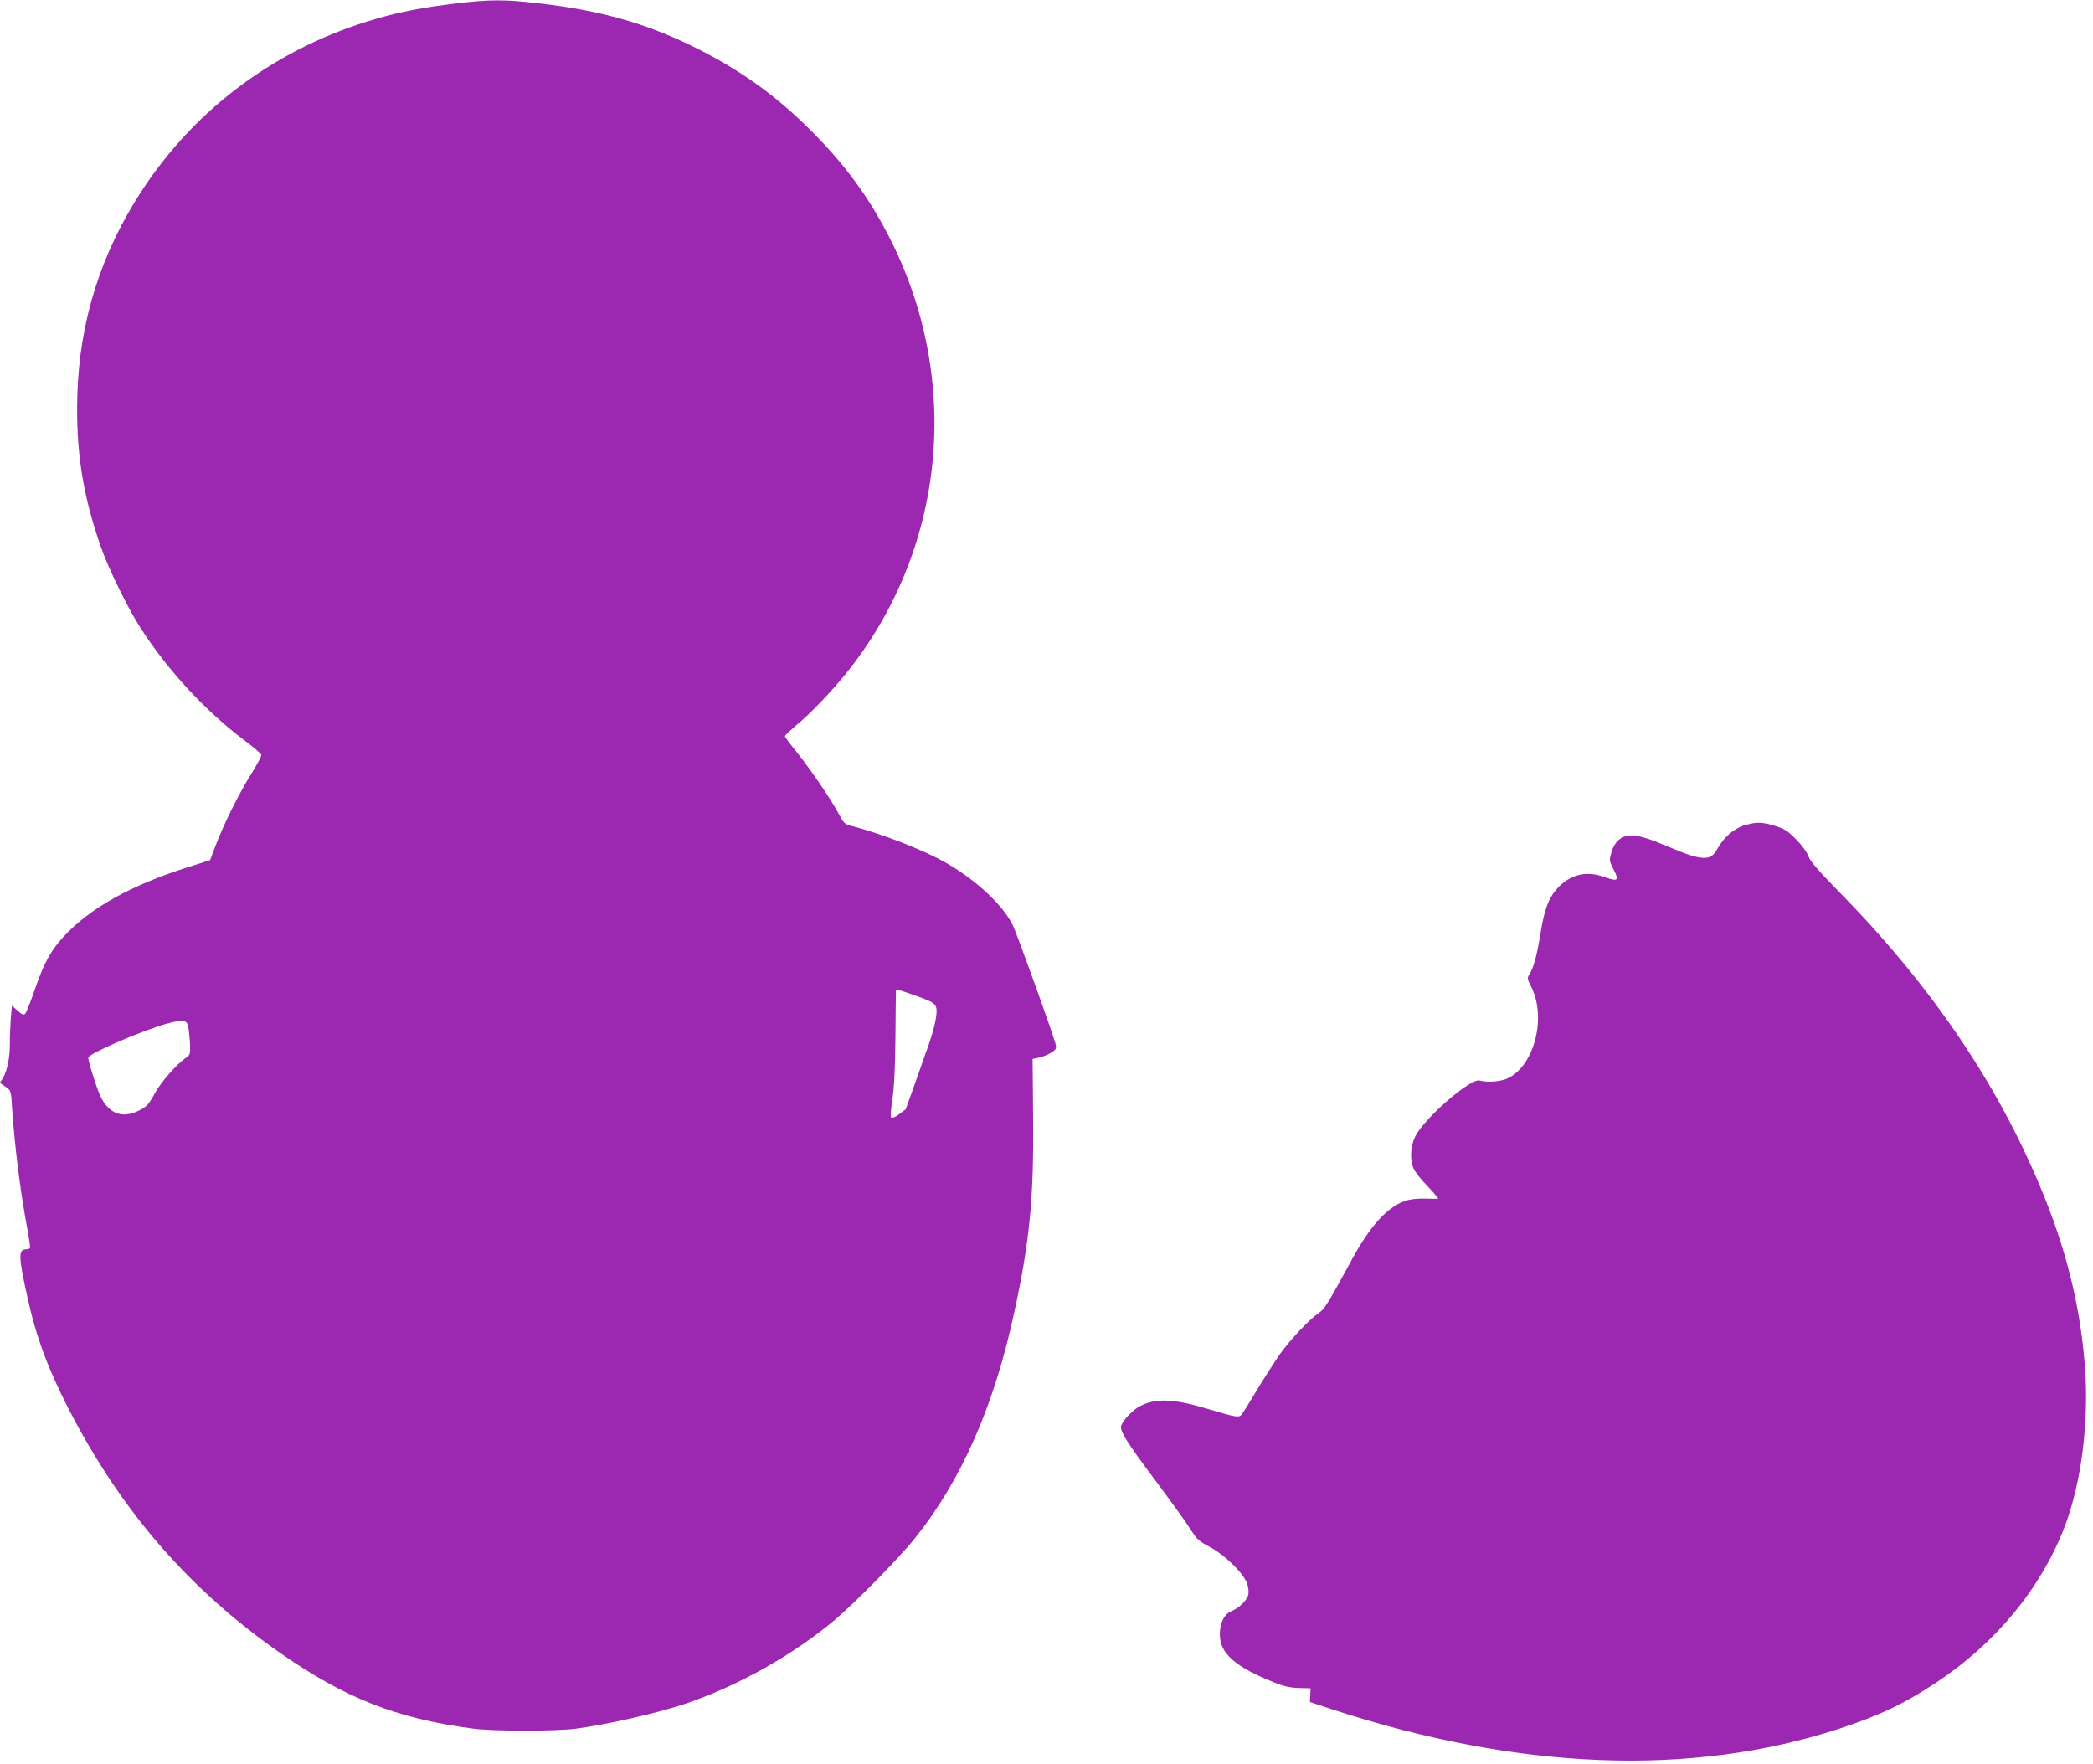
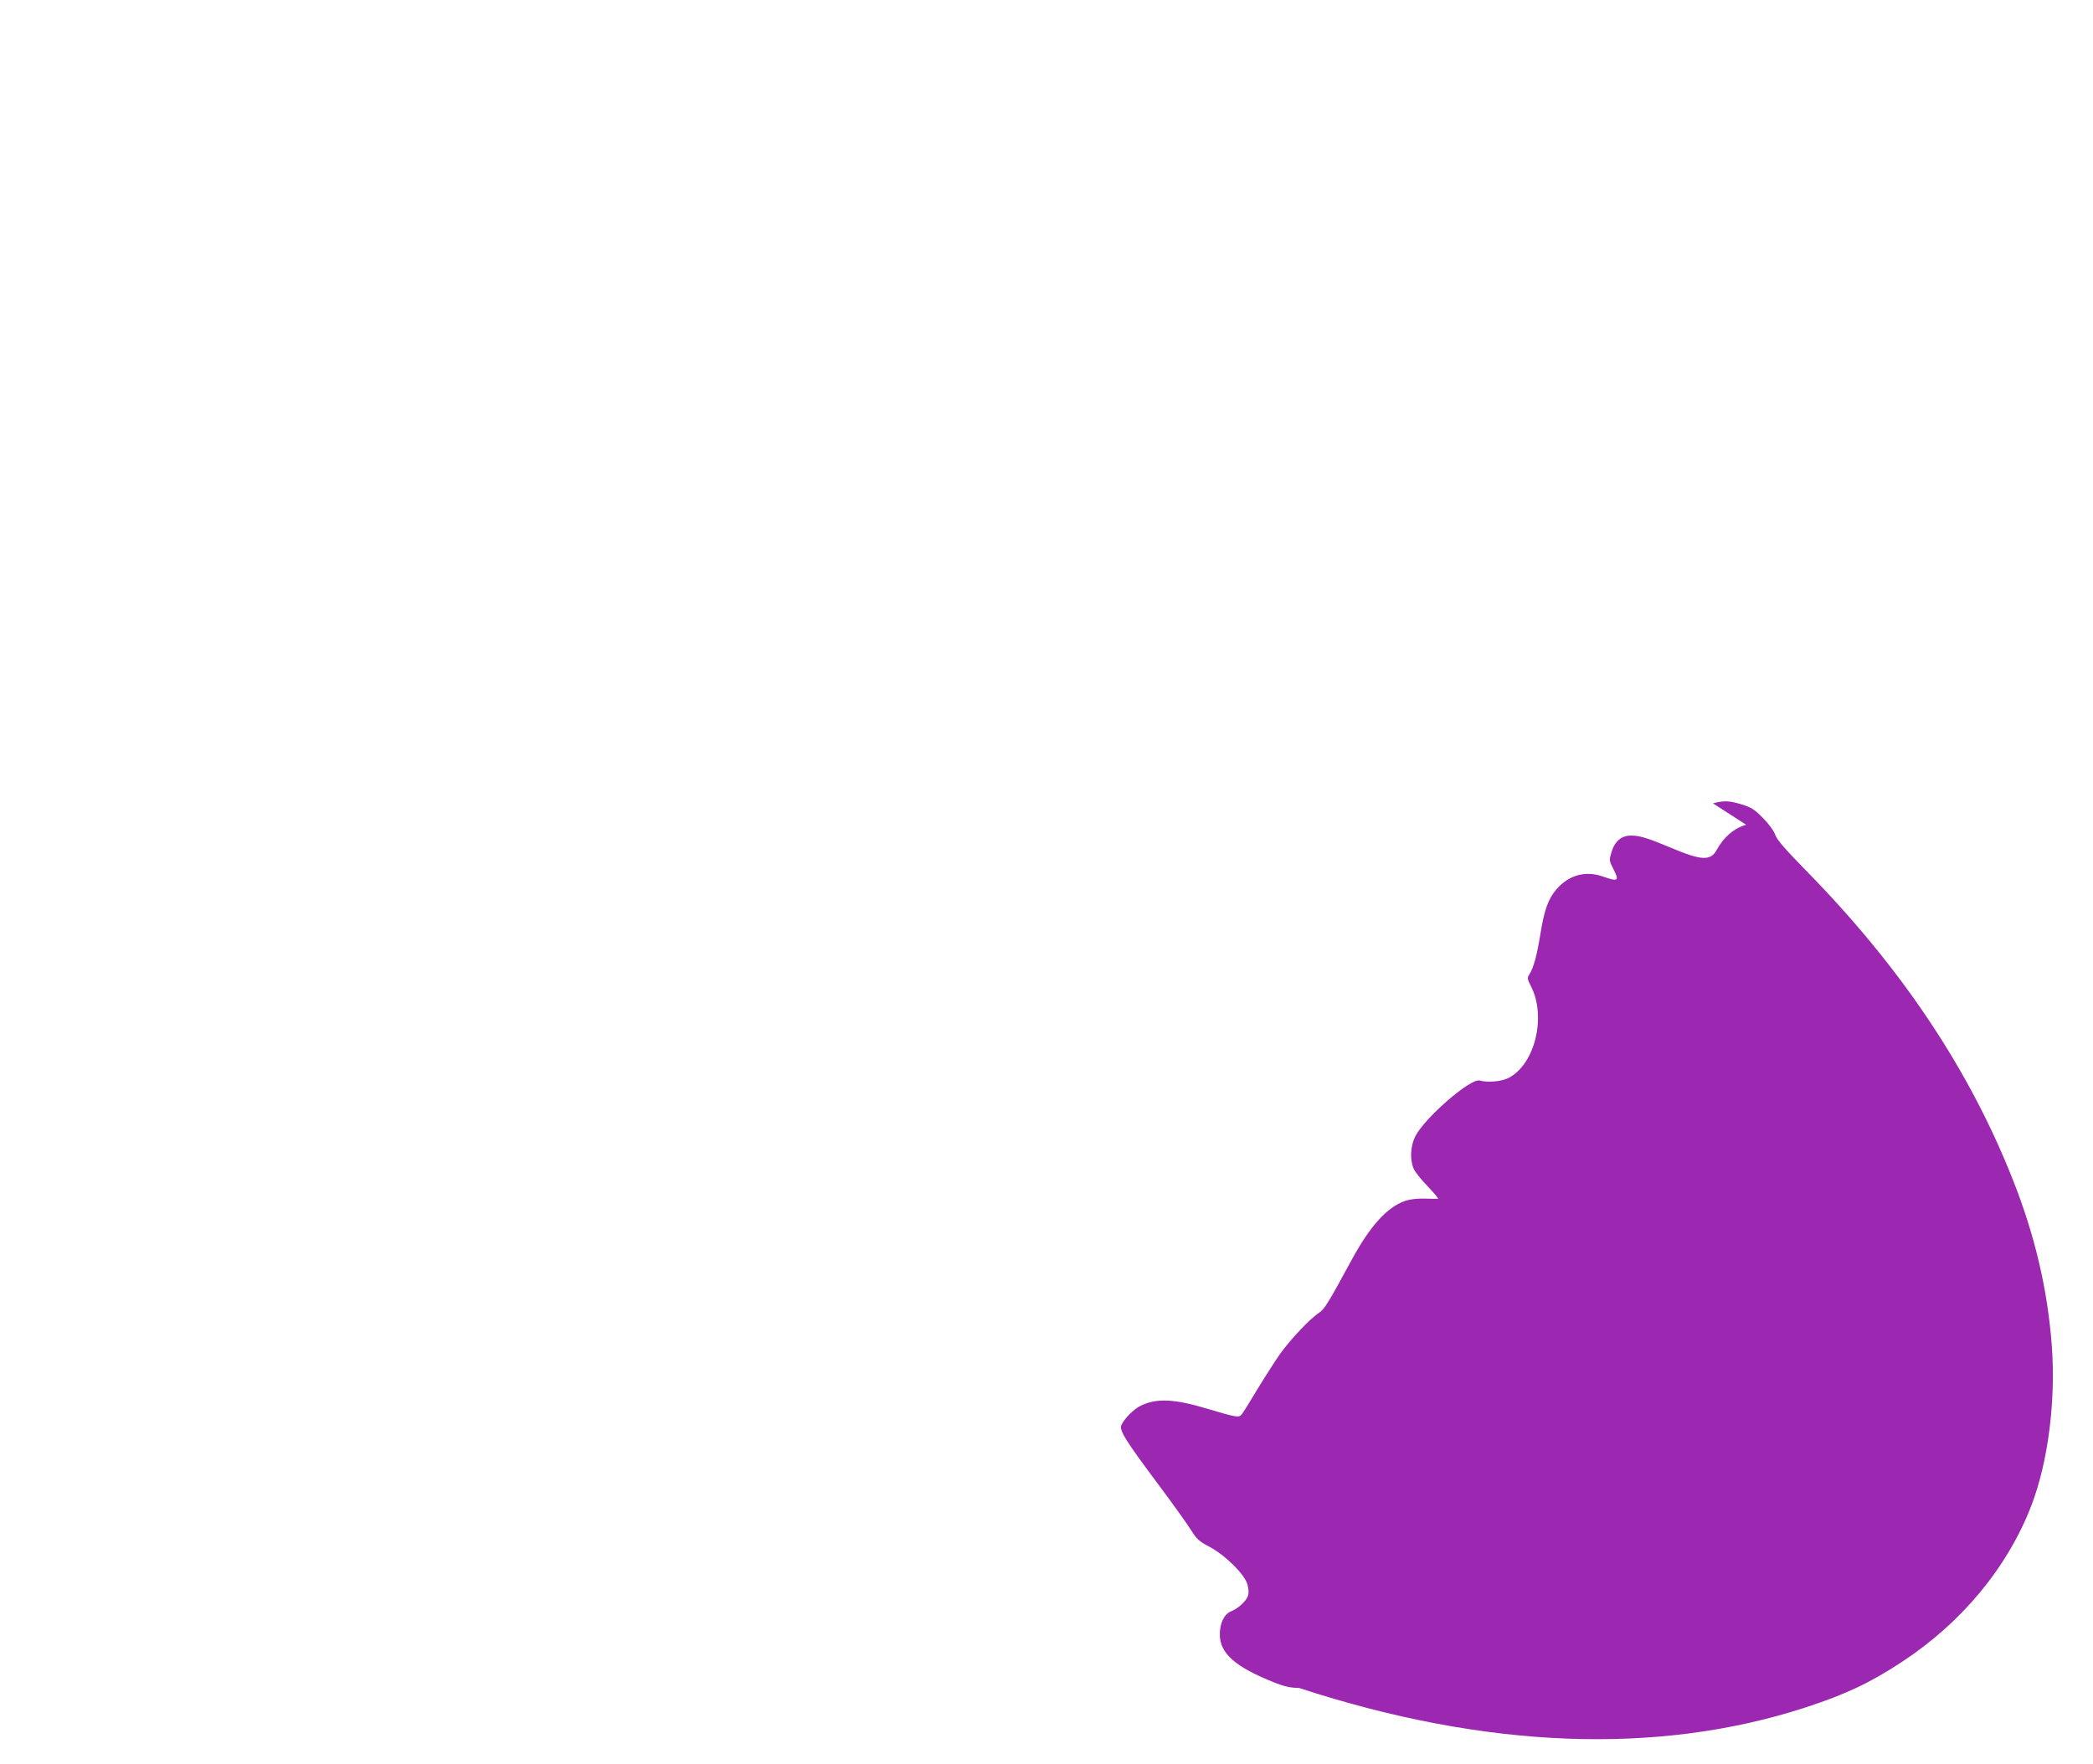
<svg xmlns="http://www.w3.org/2000/svg" version="1.0" width="1280pt" height="1079pt" viewBox="0 0 1280 1079" preserveAspectRatio="xMidYMid meet">
  <g transform="translate(0,1079) scale(0.1,-0.1)" fill="#9c27b0" stroke="none">
-     <path d="M2790 10769 c-202 -24 -342 -51 -493 -95 -596 -173 -1096 -540 -1429 -1049 -250 -382 -382 -799 -395 -1251 -10 -338 32 -609 144 -929 44 -127 164 -373 239 -490 166 -260 396 -510 639 -693 55 -41 101 -81 103 -88 2 -8 -27 -62 -64 -121 -74 -117 -175 -323 -220 -446 l-29 -77 -144 -46 c-343 -109 -591 -248 -752 -422 -79 -85 -122 -164 -179 -332 -24 -69 -49 -131 -55 -138 -10 -11 -19 -8 -47 17 l-35 31 -7 -77 c-3 -42 -6 -117 -6 -167 0 -88 -22 -177 -52 -214 -6 -7 -9 -14 -7 -15 2 -2 18 -13 35 -25 31 -21 32 -23 38 -129 16 -237 51 -517 95 -748 10 -55 17 -103 14 -107 -2 -5 -12 -8 -22 -8 -49 0 -49 -42 6 -290 53 -243 125 -438 252 -685 322 -626 738 -1106 1296 -1495 395 -275 708 -399 1175 -461 122 -17 507 -17 630 -1 196 26 498 95 670 152 320 108 657 297 915 513 121 102 395 380 488 497 286 355 488 815 611 1390 94 434 119 697 114 1190 l-3 354 39 8 c22 5 55 18 74 30 28 17 33 25 29 47 -7 41 -241 691 -265 737 -64 124 -220 269 -402 375 -139 80 -396 180 -586 229 -37 9 -45 17 -74 72 -48 90 -177 279 -259 380 -39 48 -71 91 -71 96 0 4 32 34 70 67 87 71 213 204 304 316 612 760 713 1803 259 2679 -125 242 -269 437 -472 640 -206 206 -406 352 -664 486 -318 164 -604 248 -1005 294 -206 24 -296 24 -502 -1z m2818 -6071 c120 -43 126 -50 117 -126 -4 -34 -24 -110 -45 -169 -21 -60 -61 -173 -89 -252 -28 -79 -52 -145 -53 -146 -2 -1 -20 -14 -41 -30 -22 -17 -42 -24 -47 -19 -5 5 -2 50 7 109 11 70 17 183 19 380 1 154 3 284 3 288 1 9 14 6 129 -35z m-4457 -188 c4 -19 9 -65 11 -103 2 -62 0 -68 -22 -84 -57 -37 -157 -152 -195 -222 -34 -63 -47 -78 -90 -100 -103 -54 -187 -25 -240 83 -22 45 -75 213 -75 238 0 24 339 170 485 209 98 26 118 22 126 -21z" />
-     <path d="M10679 5746 c-72 -19 -139 -76 -181 -155 -36 -66 -94 -64 -273 12 -148 62 -196 77 -251 77 -58 0 -99 -35 -119 -102 -14 -48 -14 -51 10 -99 40 -78 34 -83 -67 -48 -104 35 -203 7 -278 -78 -51 -59 -76 -126 -100 -278 -21 -129 -41 -203 -67 -244 -14 -22 -13 -27 11 -75 94 -186 22 -476 -138 -558 -43 -22 -127 -30 -177 -16 -55 16 -337 -229 -394 -342 -29 -58 -34 -140 -10 -196 8 -20 47 -69 87 -110 39 -41 67 -74 62 -75 -5 -1 -43 0 -84 1 -47 1 -92 -5 -119 -15 -108 -38 -212 -153 -322 -355 -148 -272 -168 -305 -202 -328 -57 -38 -174 -162 -238 -251 -33 -47 -96 -146 -141 -220 -45 -75 -87 -143 -95 -152 -17 -20 -36 -16 -207 35 -205 62 -316 67 -414 17 -41 -21 -96 -77 -114 -116 -14 -32 23 -92 228 -366 89 -119 178 -244 199 -278 33 -53 48 -67 109 -99 98 -51 218 -170 235 -232 8 -31 9 -53 3 -70 -13 -34 -59 -76 -103 -94 -43 -18 -69 -71 -69 -142 0 -116 95 -199 337 -295 58 -23 96 -31 148 -32 l70 -2 -2 -42 -2 -42 137 -45 c1141 -373 2193 -413 3097 -119 247 81 394 150 590 279 367 241 647 580 792 958 102 268 149 639 124 976 -26 344 -103 673 -238 1014 -266 674 -682 1297 -1263 1889 -130 133 -179 189 -190 220 -9 25 -39 67 -76 104 -51 52 -70 64 -128 82 -77 24 -111 25 -177 7z" />
+     <path d="M10679 5746 c-72 -19 -139 -76 -181 -155 -36 -66 -94 -64 -273 12 -148 62 -196 77 -251 77 -58 0 -99 -35 -119 -102 -14 -48 -14 -51 10 -99 40 -78 34 -83 -67 -48 -104 35 -203 7 -278 -78 -51 -59 -76 -126 -100 -278 -21 -129 -41 -203 -67 -244 -14 -22 -13 -27 11 -75 94 -186 22 -476 -138 -558 -43 -22 -127 -30 -177 -16 -55 16 -337 -229 -394 -342 -29 -58 -34 -140 -10 -196 8 -20 47 -69 87 -110 39 -41 67 -74 62 -75 -5 -1 -43 0 -84 1 -47 1 -92 -5 -119 -15 -108 -38 -212 -153 -322 -355 -148 -272 -168 -305 -202 -328 -57 -38 -174 -162 -238 -251 -33 -47 -96 -146 -141 -220 -45 -75 -87 -143 -95 -152 -17 -20 -36 -16 -207 35 -205 62 -316 67 -414 17 -41 -21 -96 -77 -114 -116 -14 -32 23 -92 228 -366 89 -119 178 -244 199 -278 33 -53 48 -67 109 -99 98 -51 218 -170 235 -232 8 -31 9 -53 3 -70 -13 -34 -59 -76 -103 -94 -43 -18 -69 -71 -69 -142 0 -116 95 -199 337 -295 58 -23 96 -31 148 -32 c1141 -373 2193 -413 3097 -119 247 81 394 150 590 279 367 241 647 580 792 958 102 268 149 639 124 976 -26 344 -103 673 -238 1014 -266 674 -682 1297 -1263 1889 -130 133 -179 189 -190 220 -9 25 -39 67 -76 104 -51 52 -70 64 -128 82 -77 24 -111 25 -177 7z" />
  </g>
</svg>